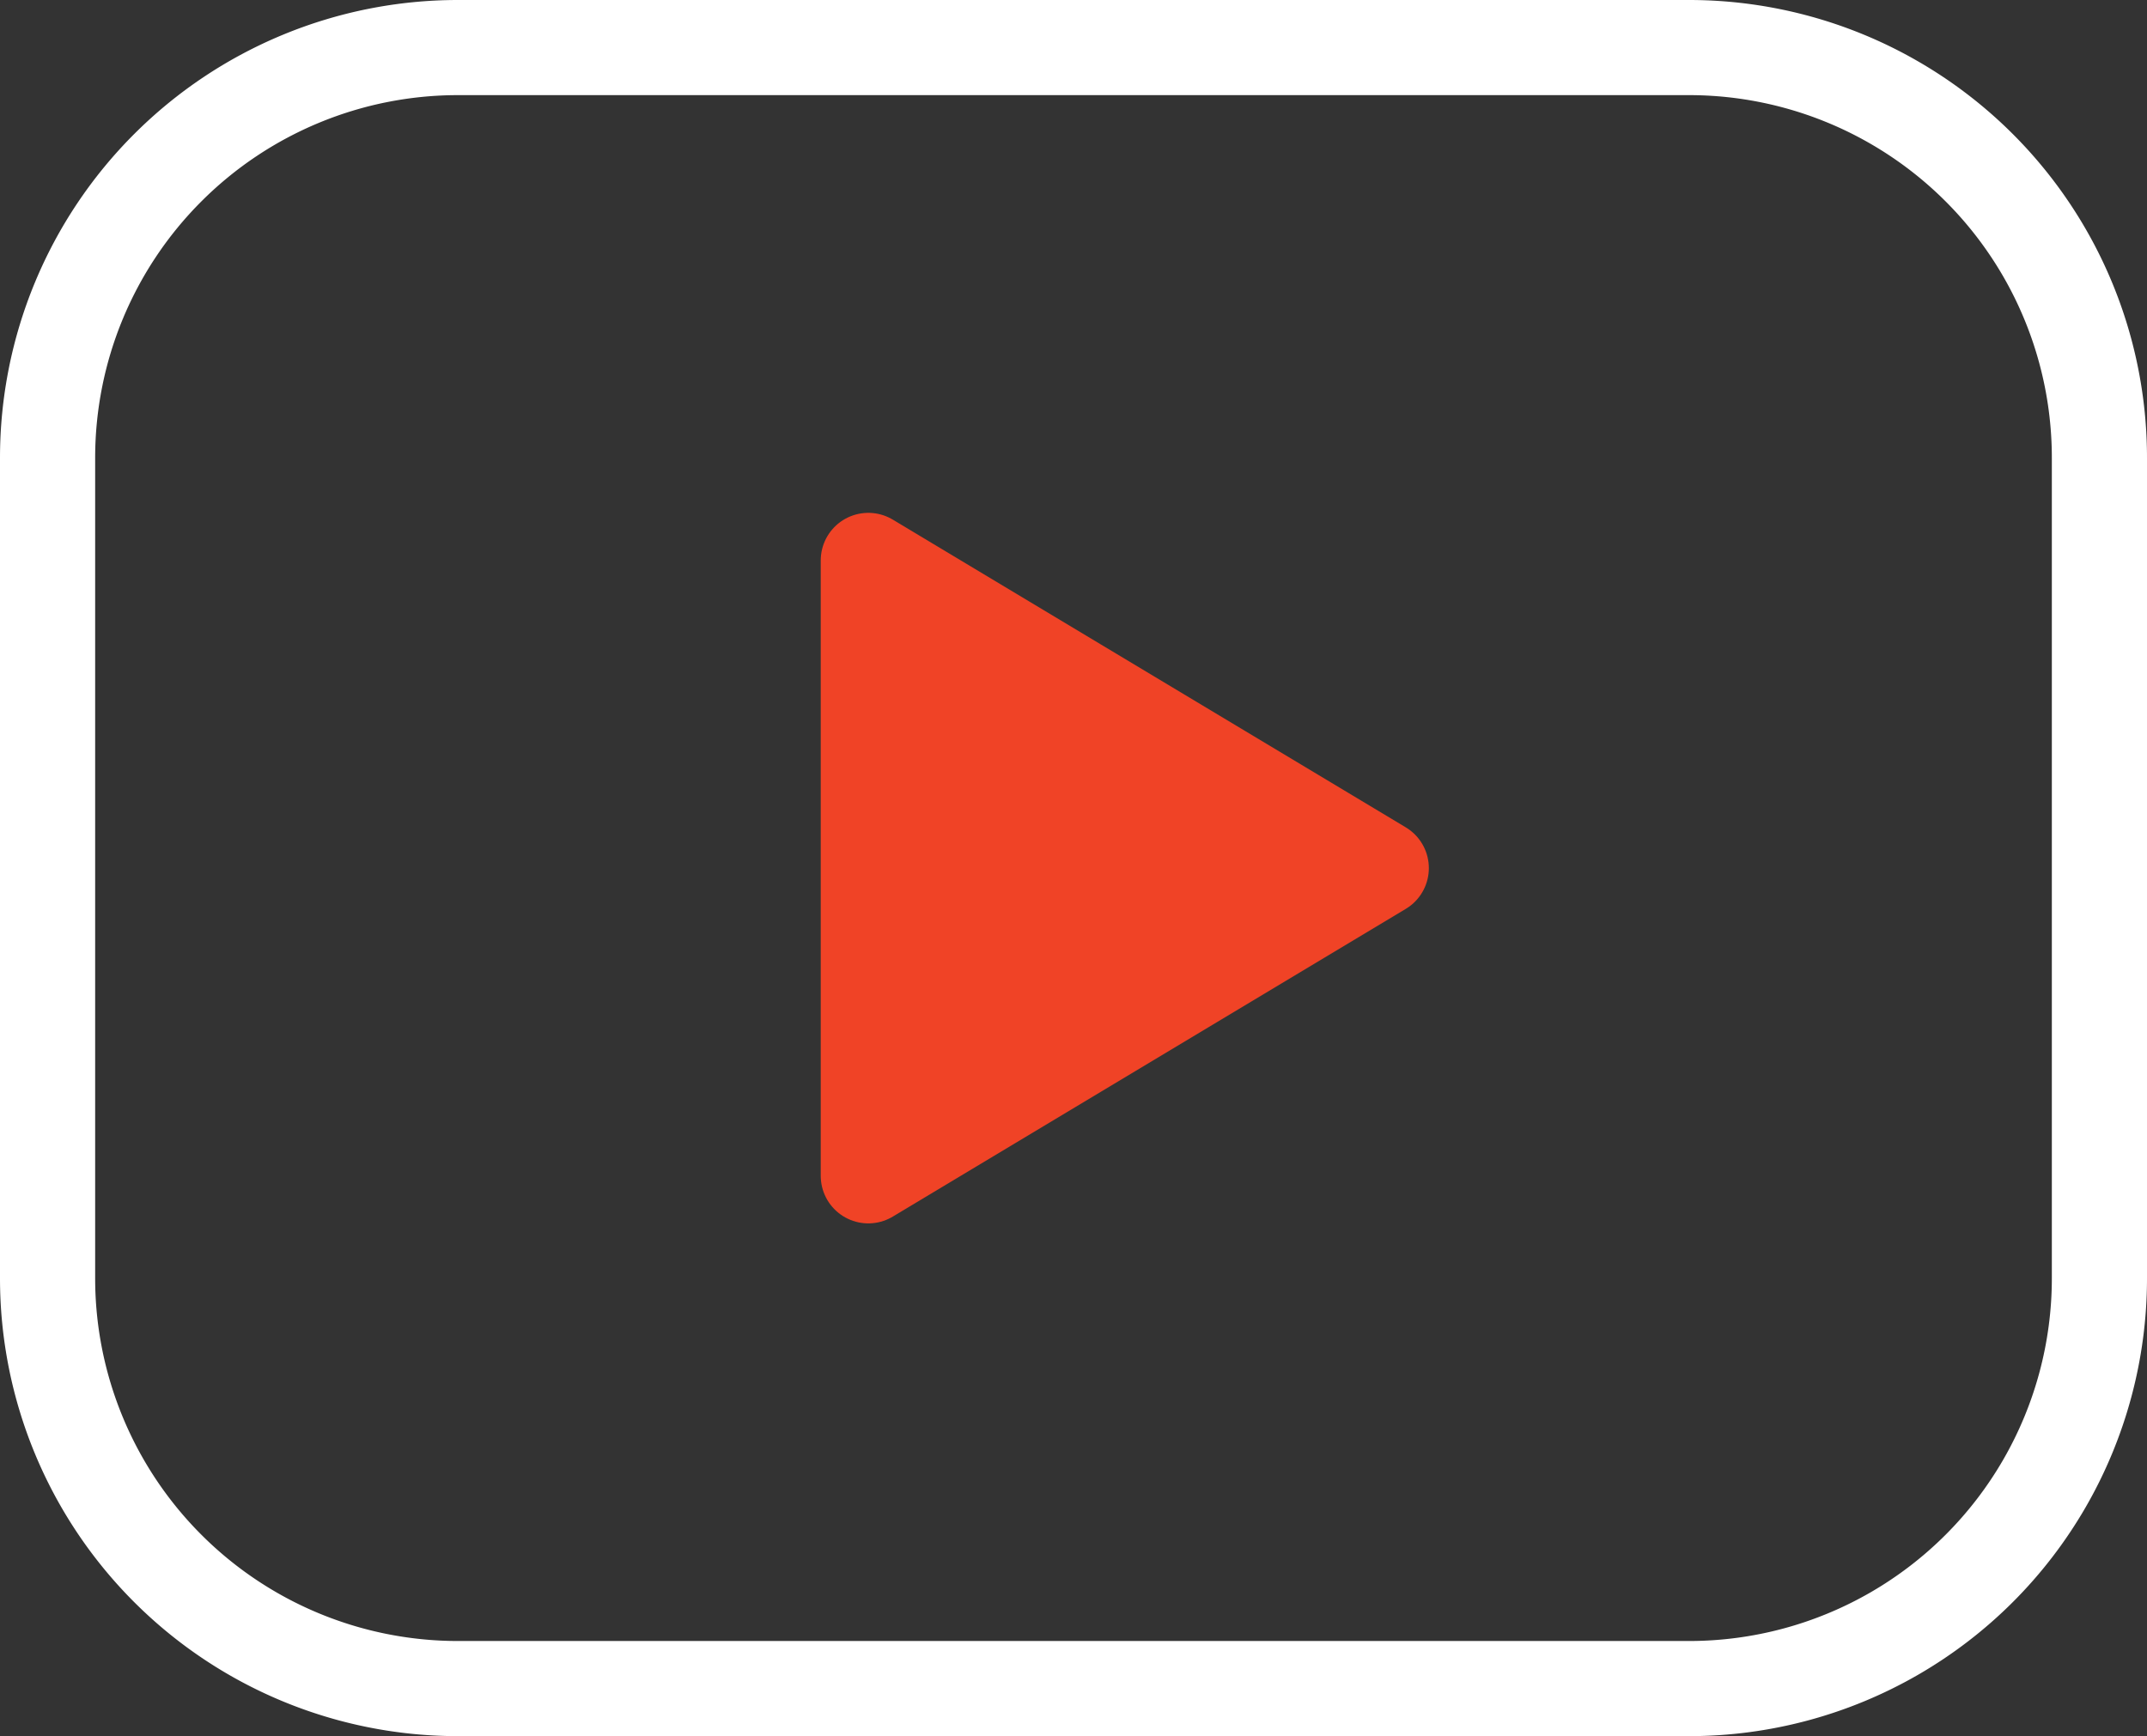
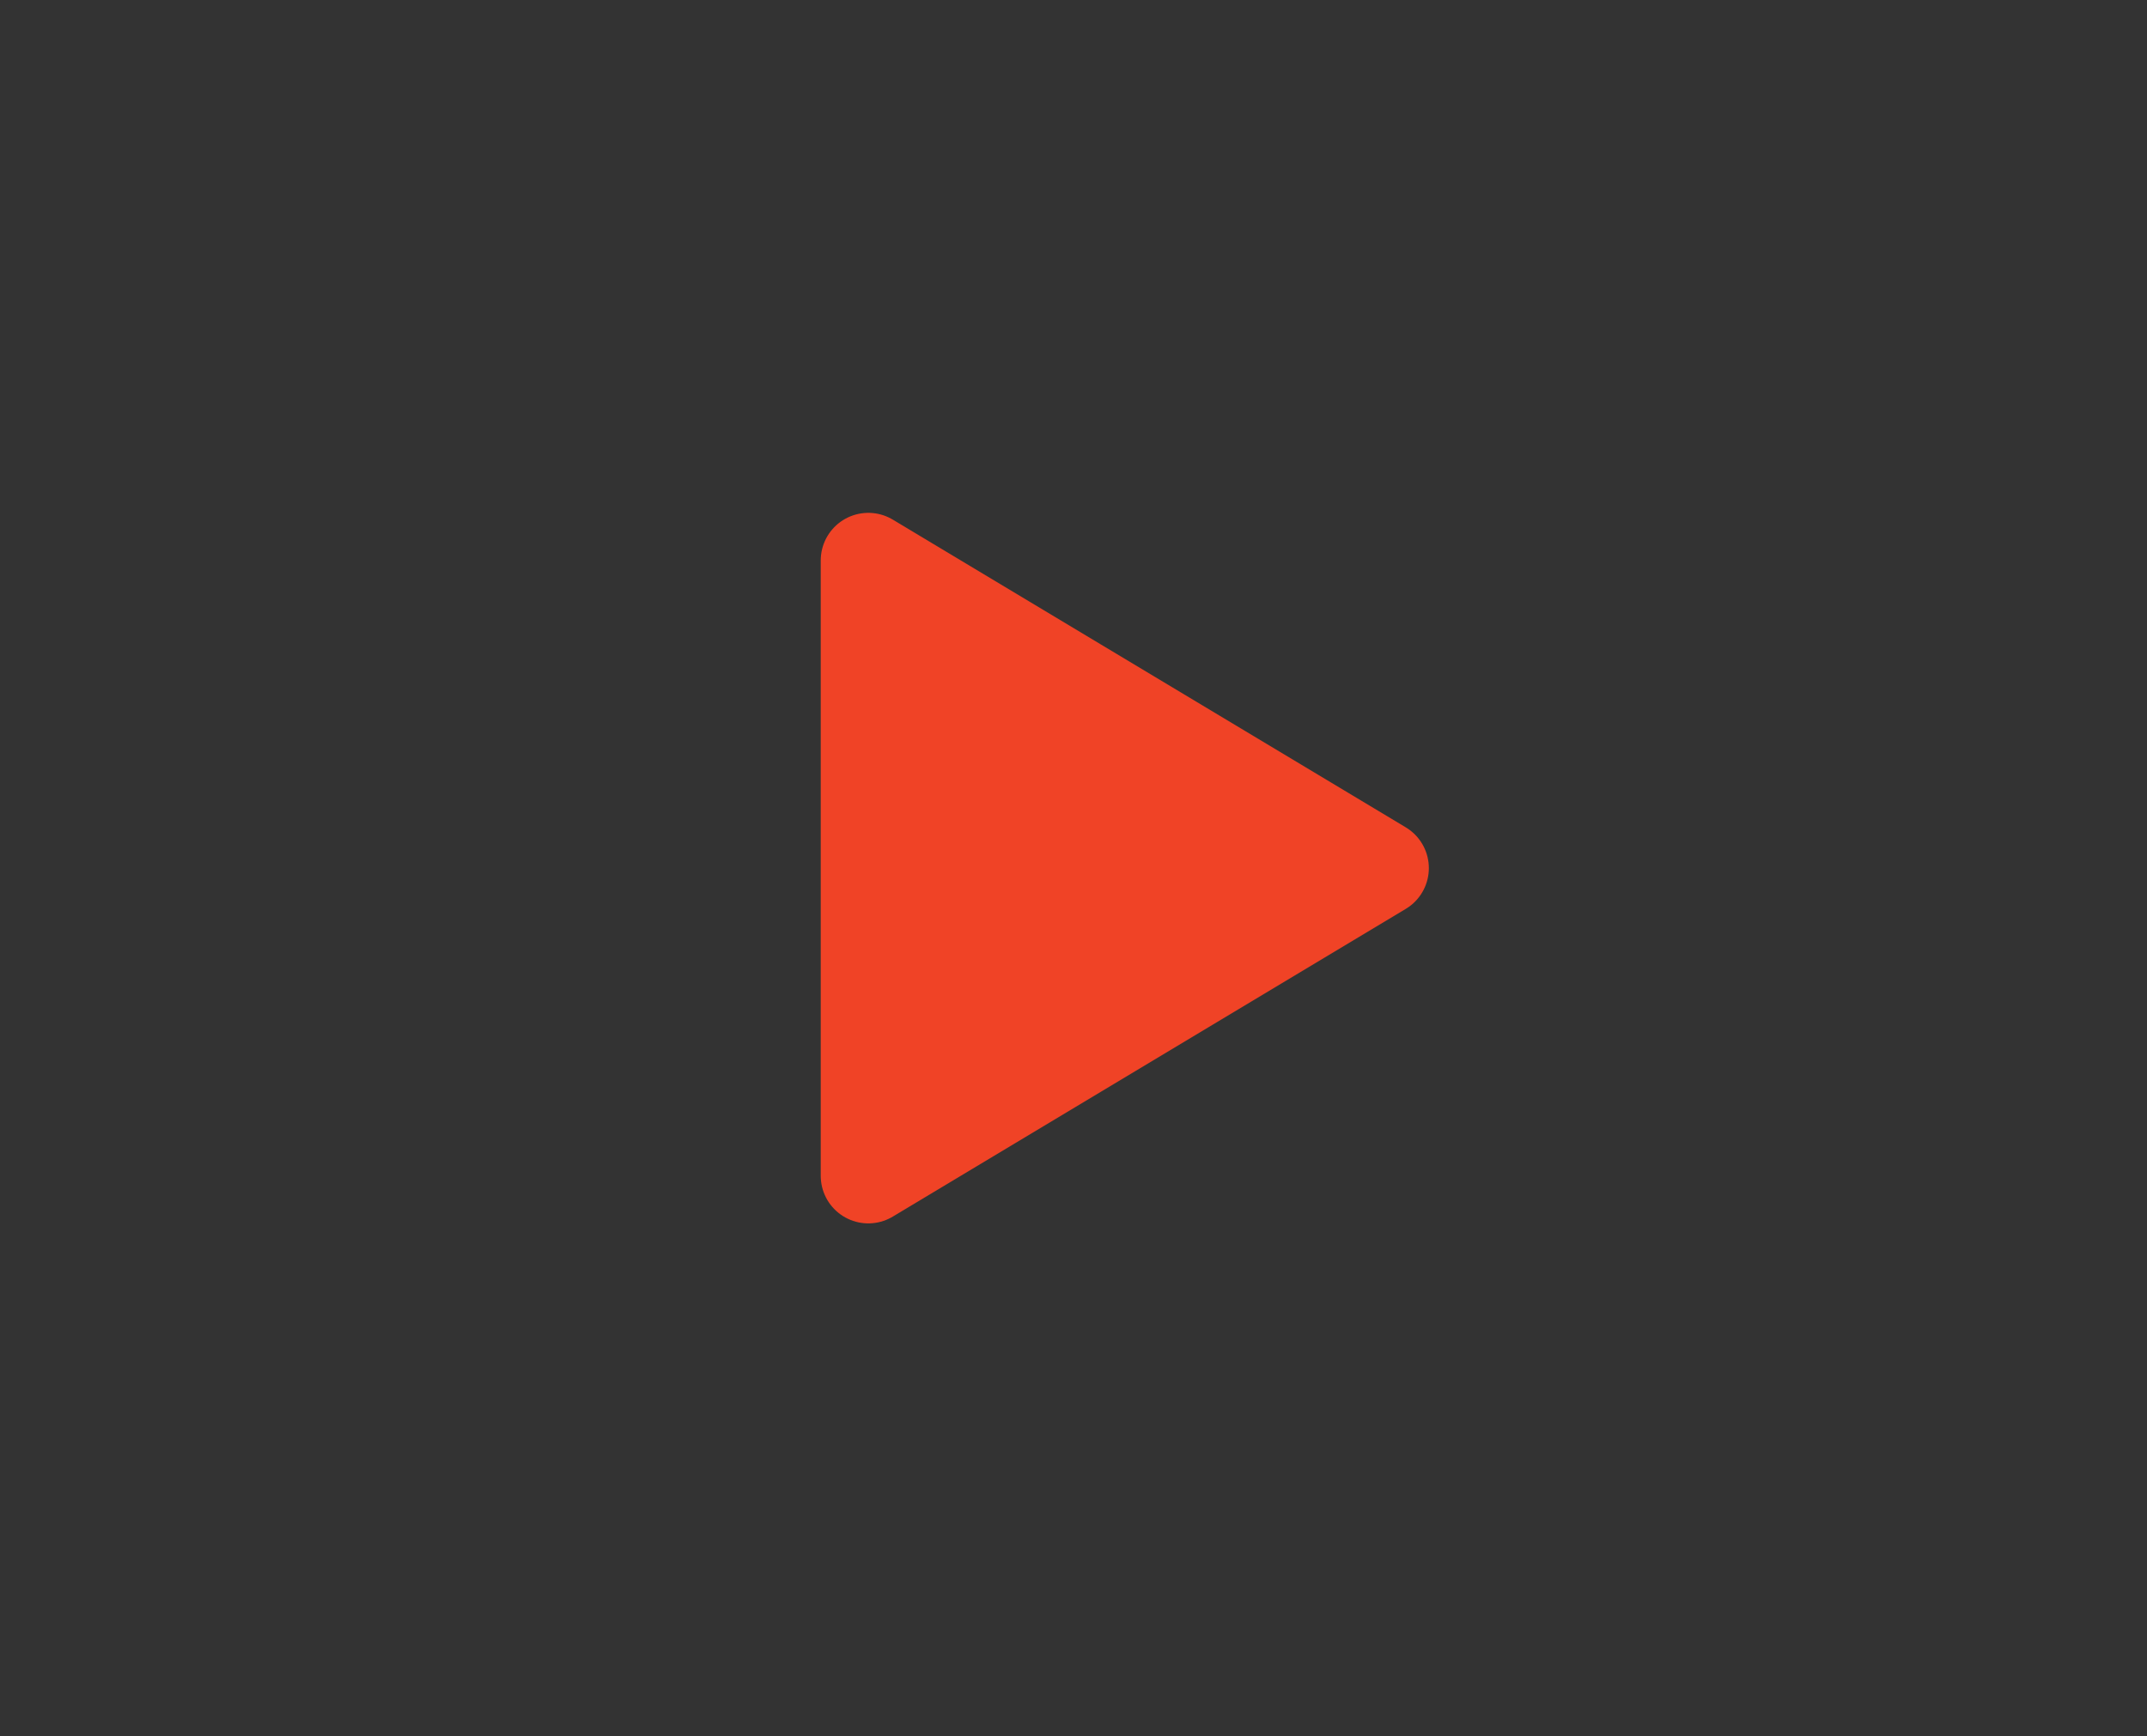
<svg xmlns="http://www.w3.org/2000/svg" width="45.125" height="36.5" viewBox="0 0 45.125 36.5">
  <rect x="0" y="0" width="45.125" height="36.5" fill="#333333" stroke="none" />
  <g id="Group_185" data-name="Group 185" transform="translate(1 1)">
-     <path id="Path_18125" data-name="Path 18125" d="M2,12.625A8.625,8.625,0,0,1,10.625,4H36.5a8.625,8.625,0,0,1,8.625,8.625v17.25A8.625,8.625,0,0,1,36.5,38.5H10.625A8.625,8.625,0,0,1,2,29.875Z" transform="translate(-2 -4)" fill="none" stroke="#fff" stroke-linecap="round" stroke-linejoin="round" stroke-width="2" />
    <path id="Path_18126" data-name="Path 18126" d="M10,9l10.781,6.469L10,21.938Z" transform="translate(7.25 1.782)" fill="#f04326" stroke="#f04326" stroke-linecap="round" stroke-linejoin="round" stroke-width="2" />
  </g>
</svg>